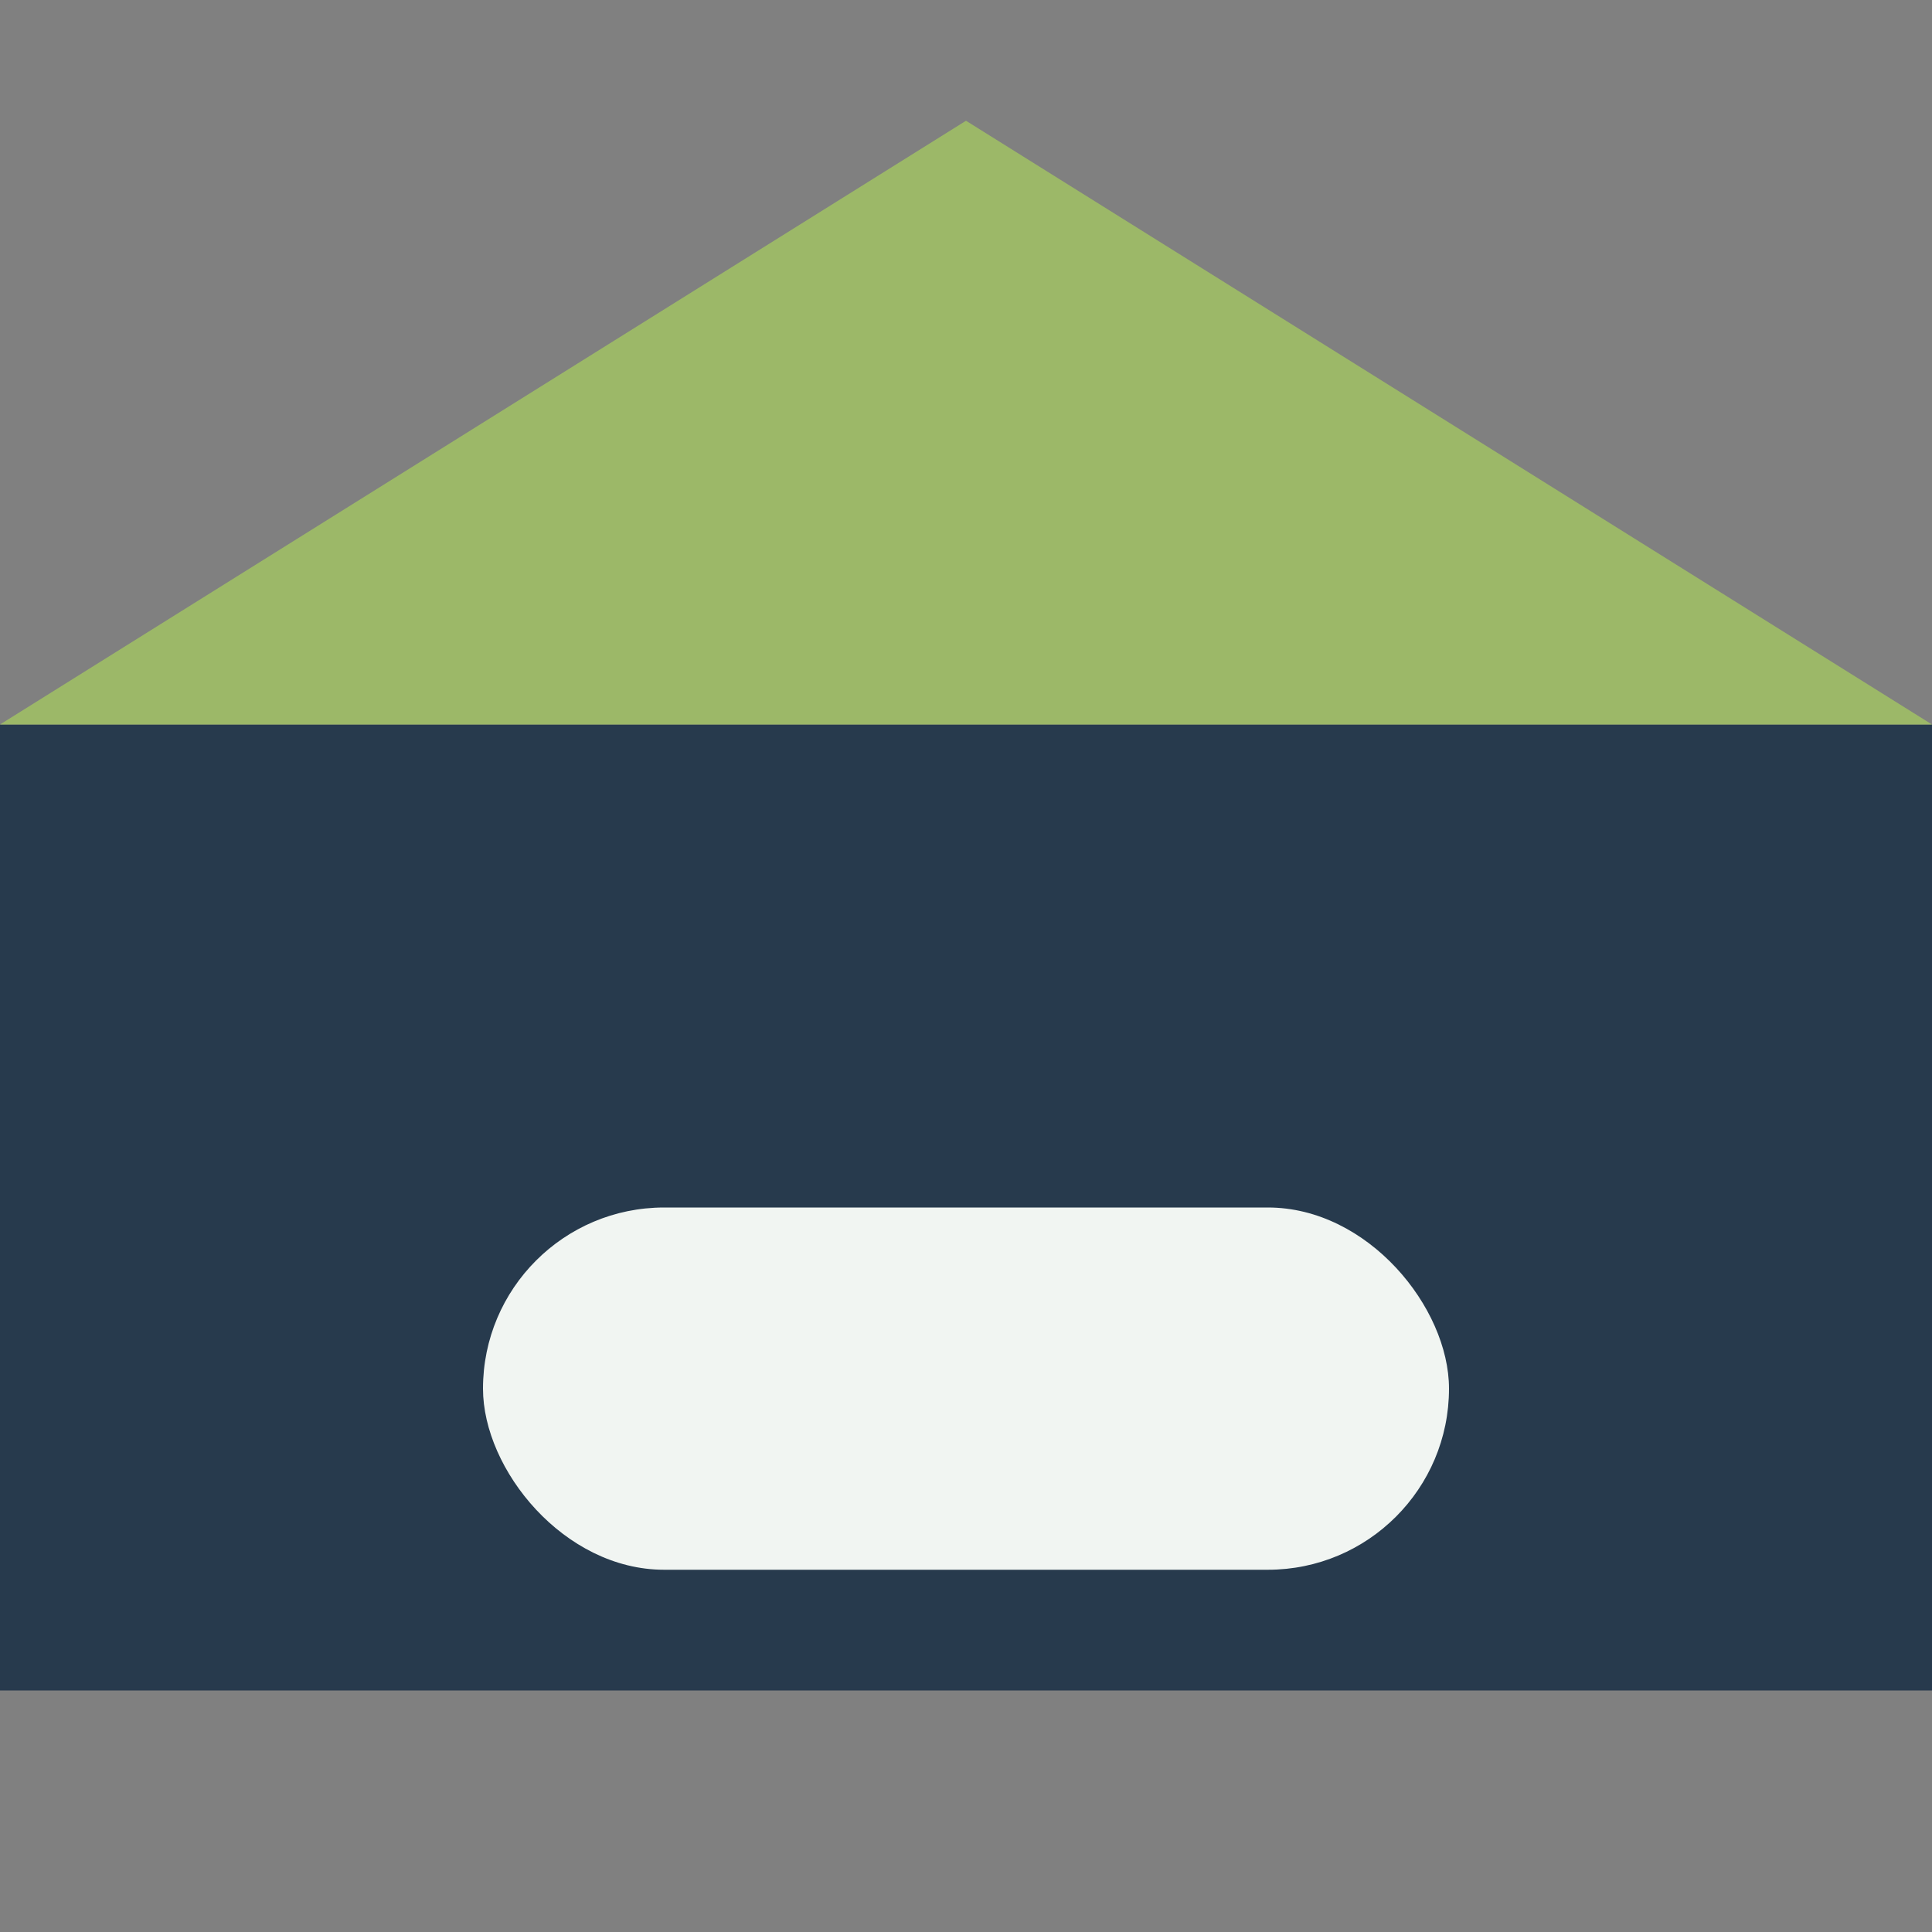
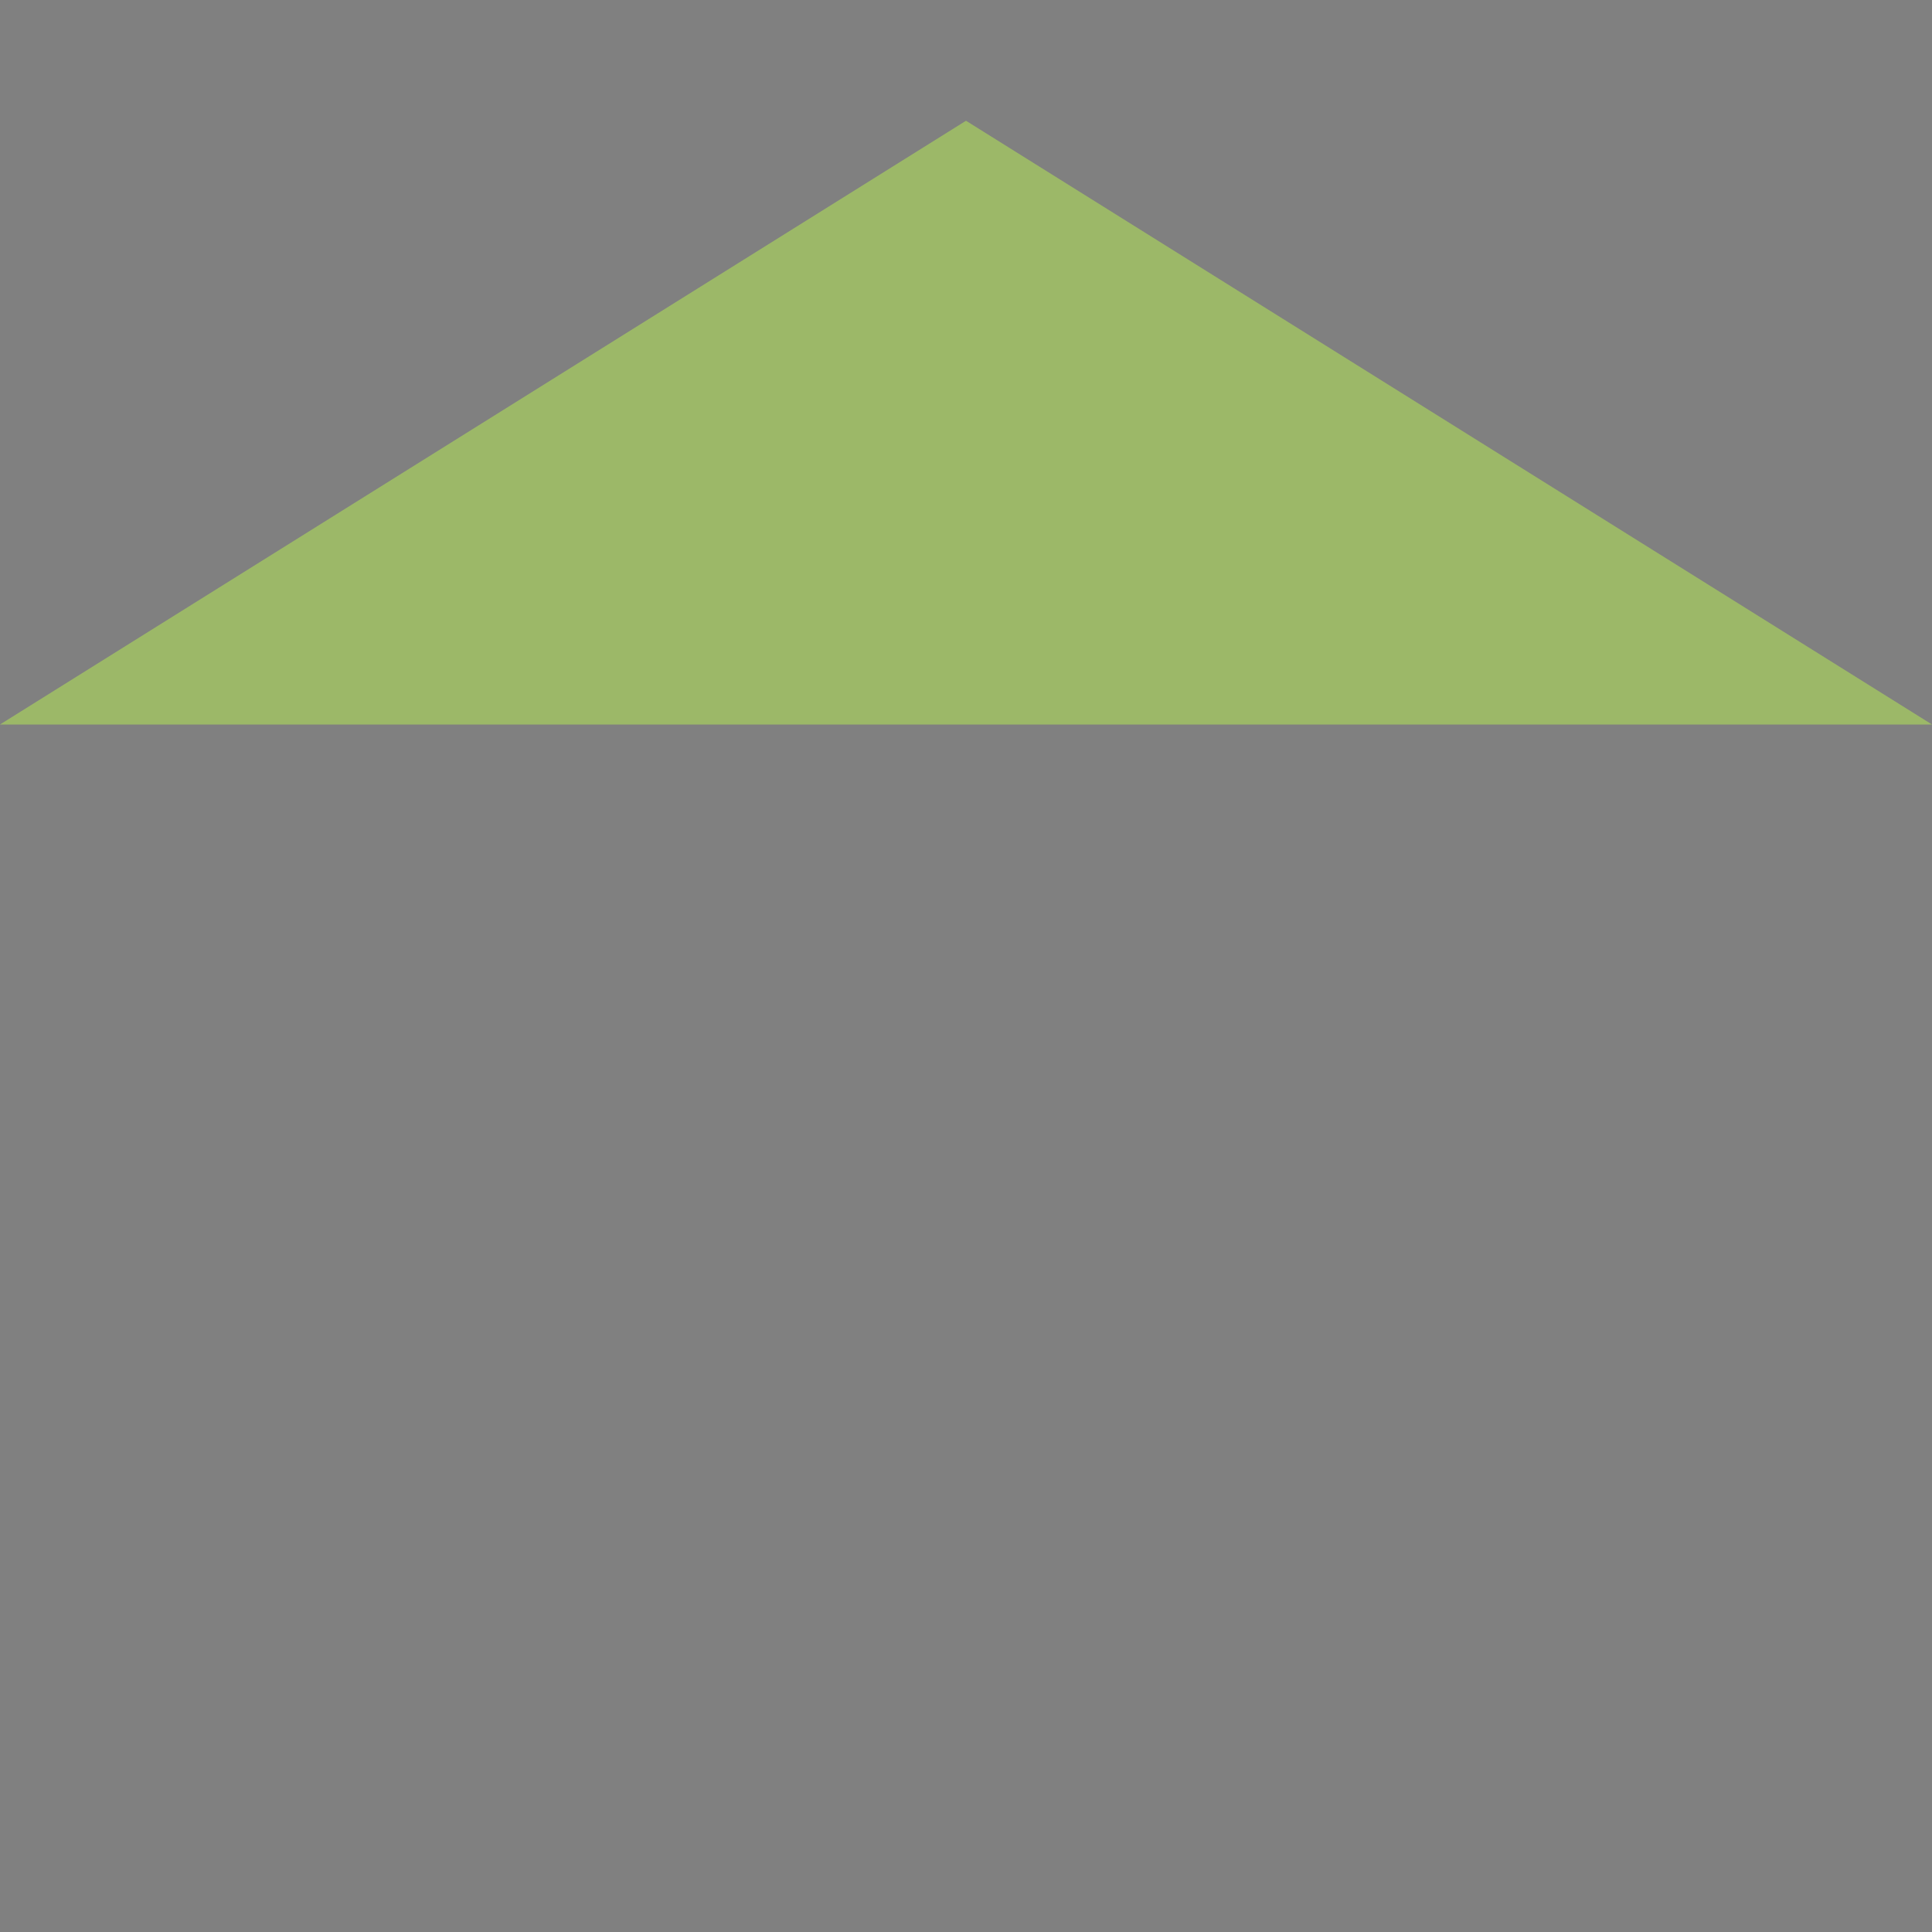
<svg xmlns="http://www.w3.org/2000/svg" width="32" height="32" viewBox="0 0 32 32">
  <rect x="0" y="0" width="32" height="32" fill="#808080" stroke="none" />
-   <rect x="0" y="12" width="32" height="16" fill="#273A4D" />
  <polygon points="16,2 32,12 0,12" fill="#9CB868" />
-   <rect x="8" y="20" width="16" height="6" rx="3" fill="#F1F5F2" />
</svg>